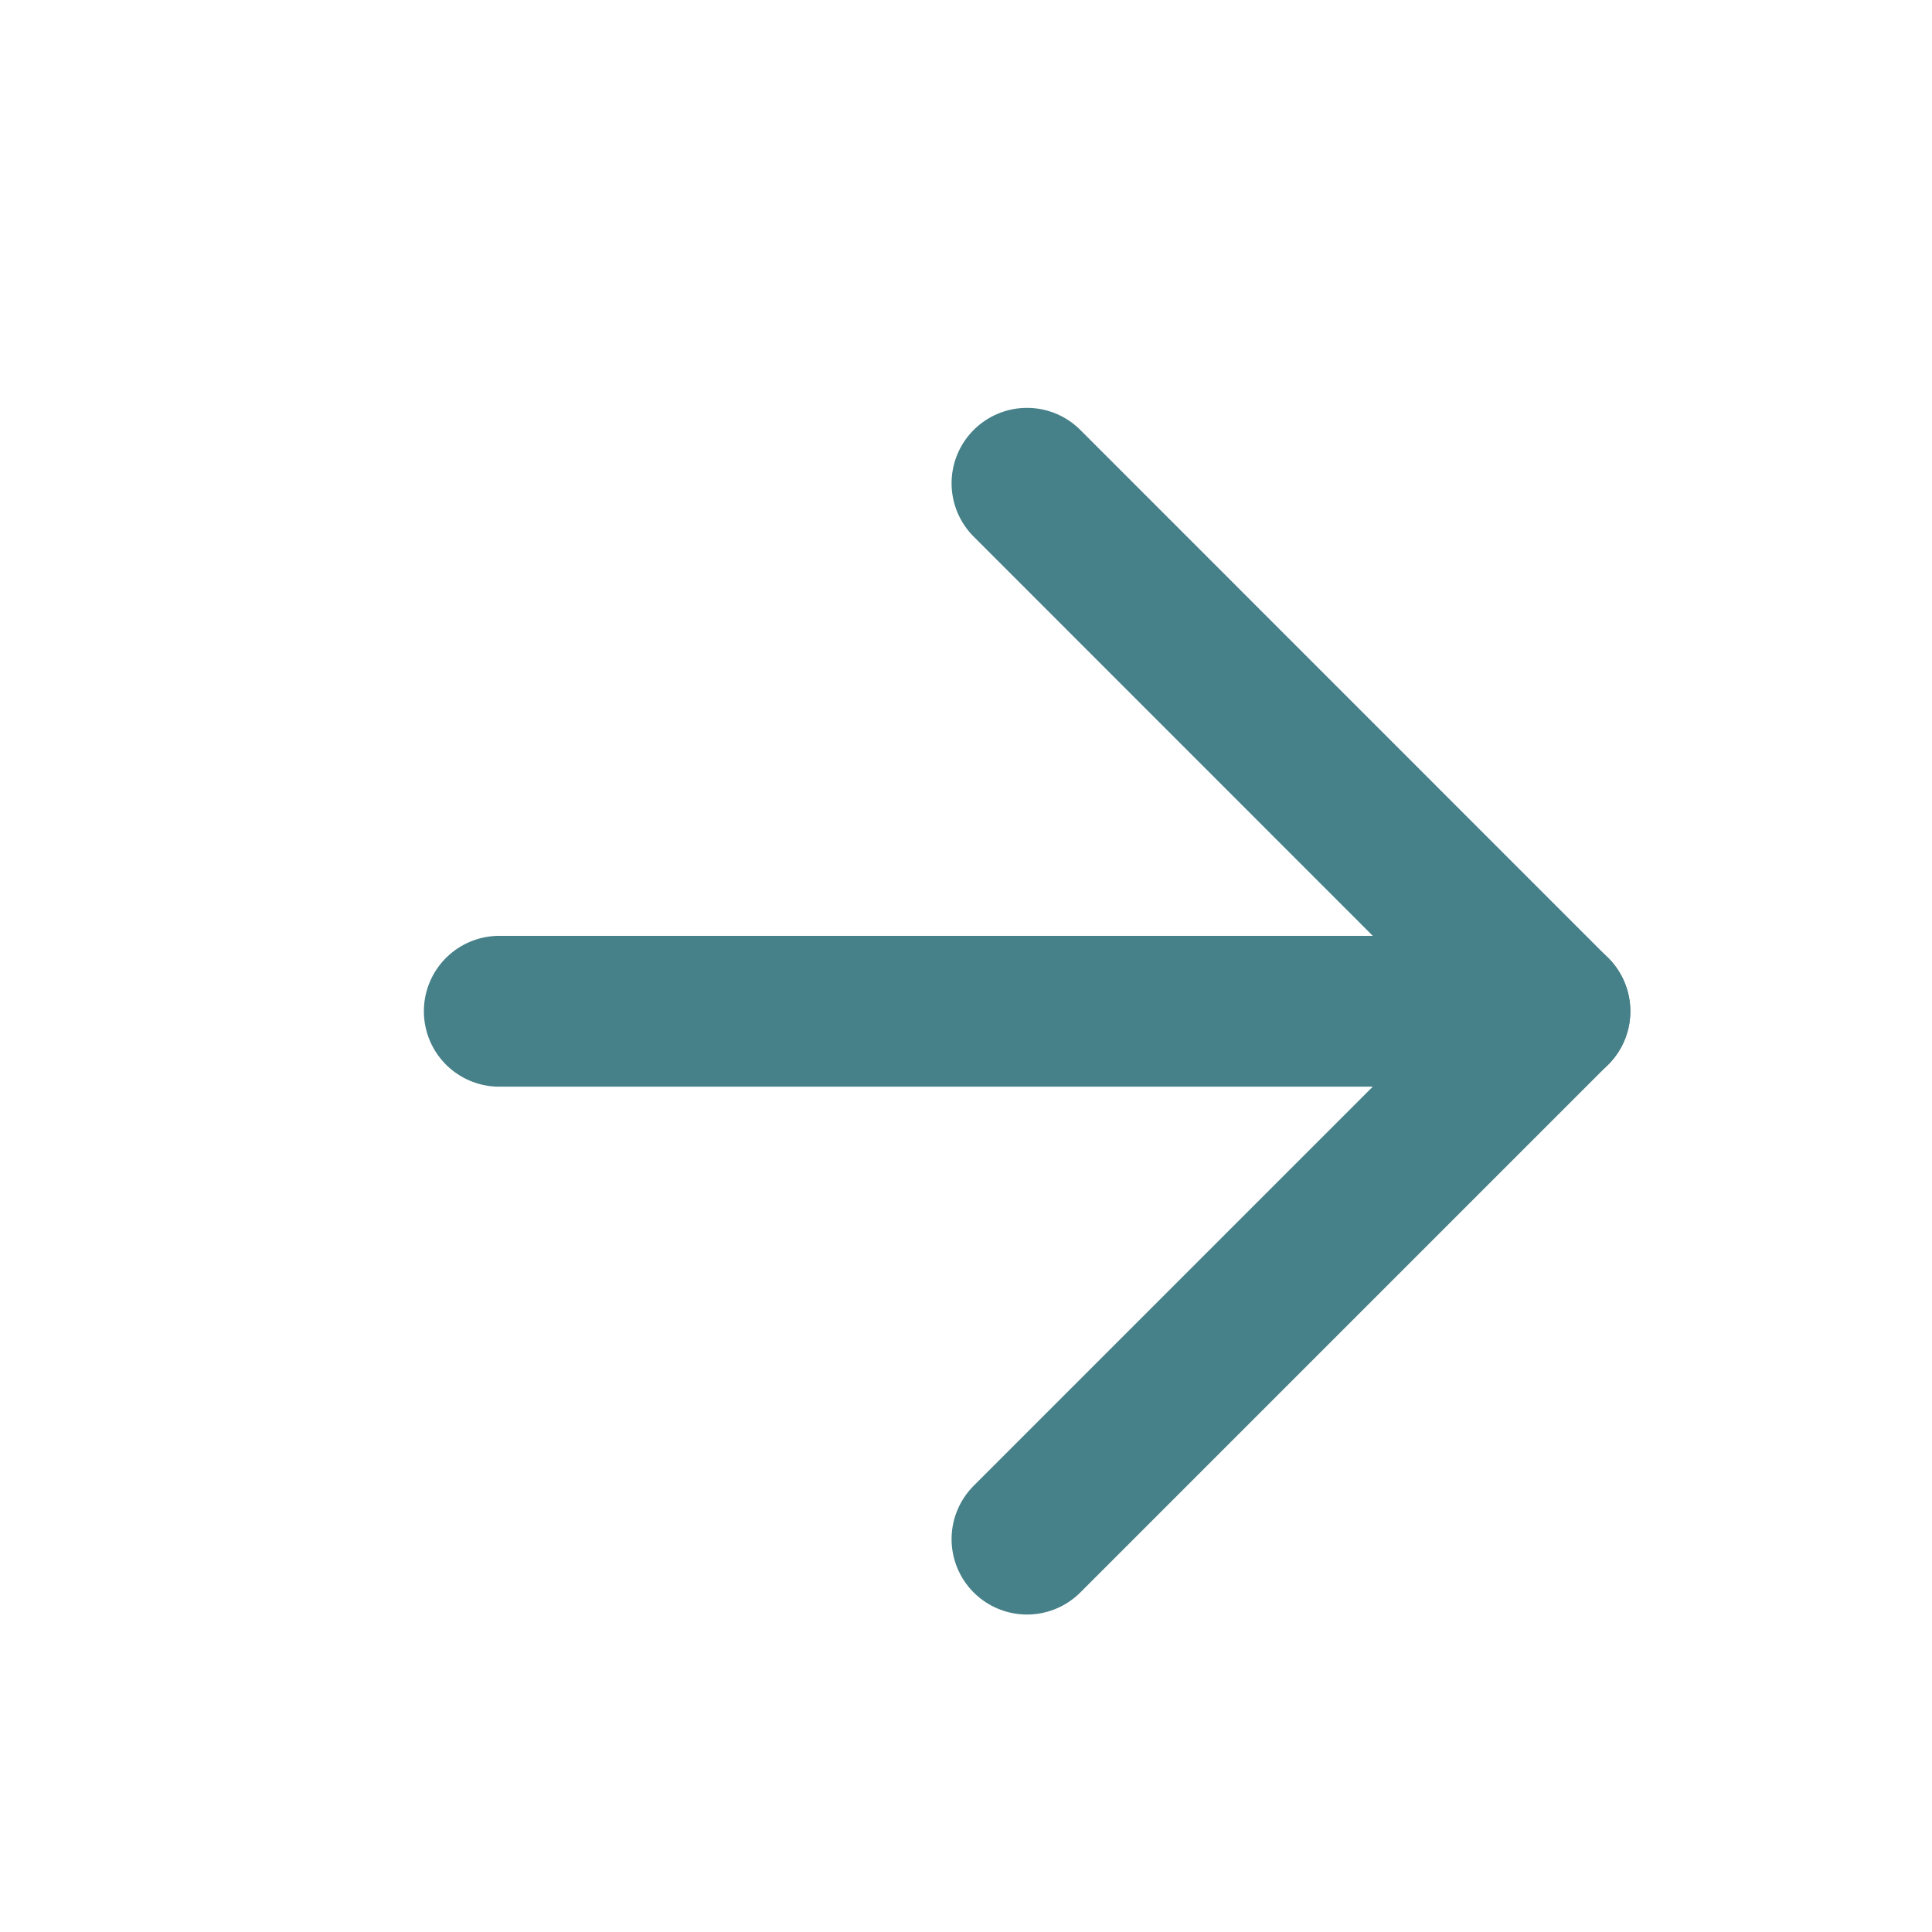
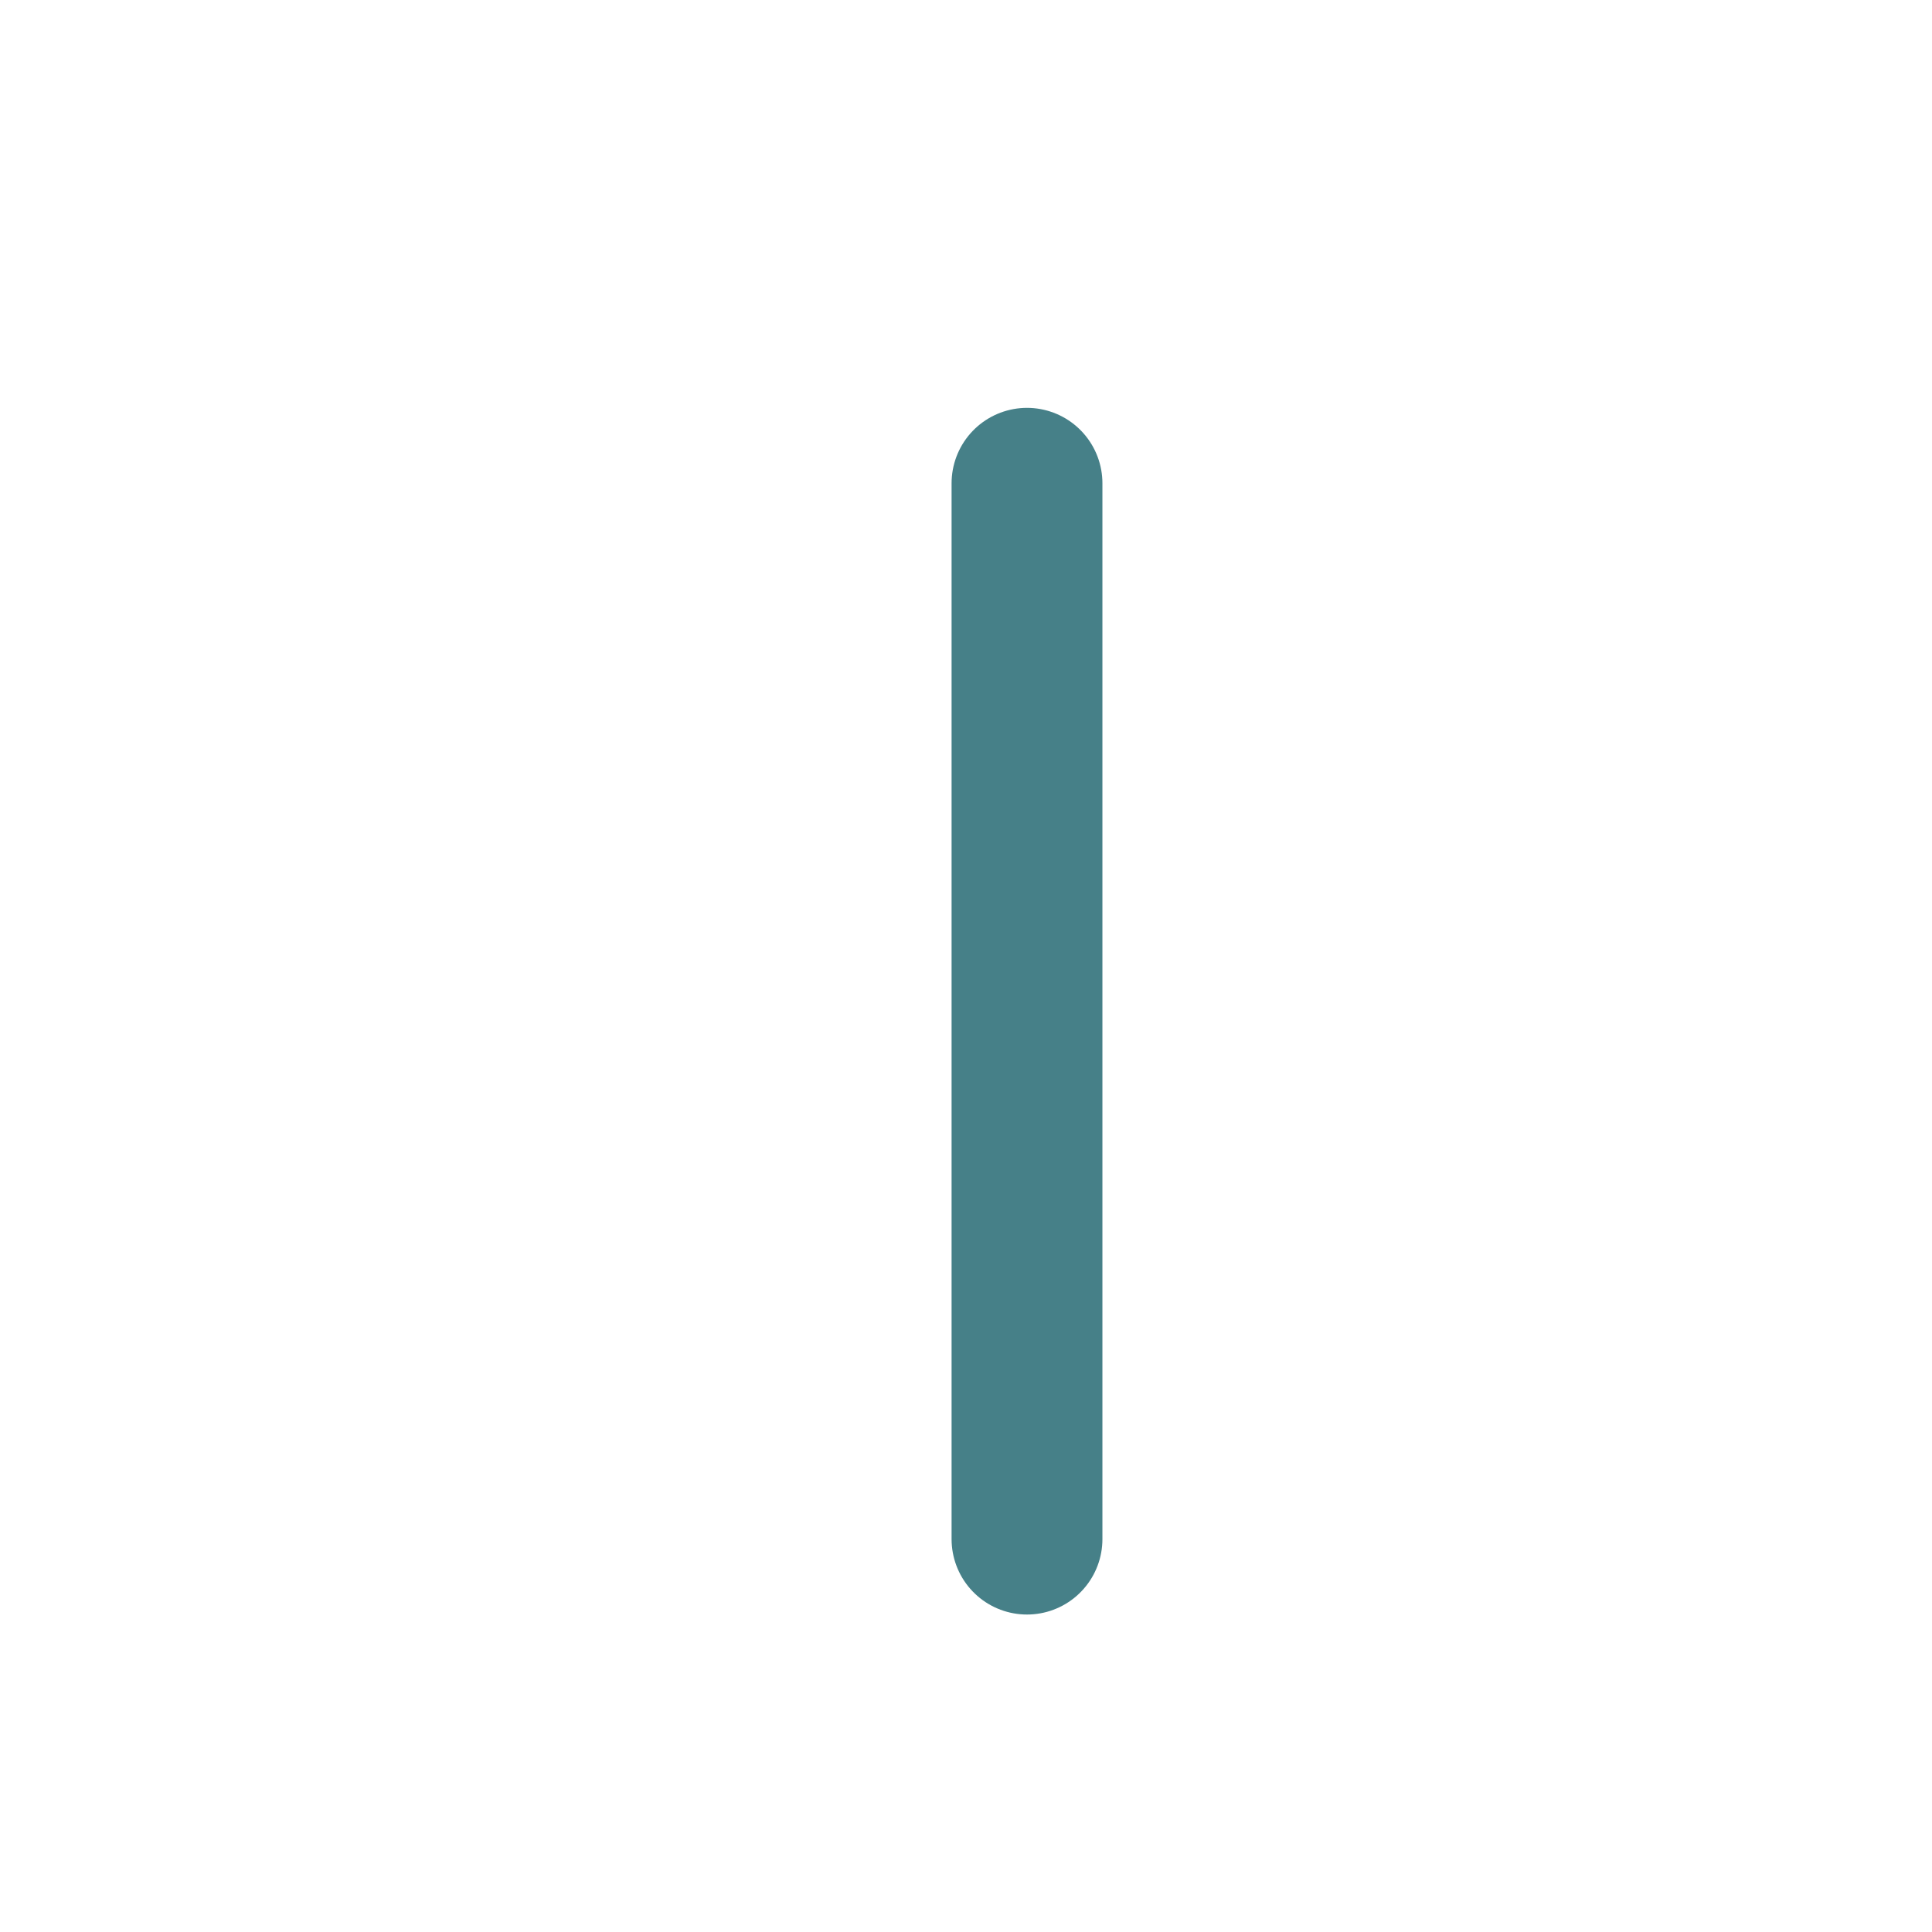
<svg xmlns="http://www.w3.org/2000/svg" width="14" height="14" viewBox="0 0 14 14" fill="none">
-   <path d="M3.618 7.328H11.268" stroke="#468088" stroke-width="1.093" stroke-linecap="round" stroke-linejoin="round" />
-   <path d="M7.442 3.502L11.267 7.328L7.442 11.153" stroke="#468088" stroke-width="1.093" stroke-linecap="round" stroke-linejoin="round" />
+   <path d="M7.442 3.502L7.442 11.153" stroke="#468088" stroke-width="1.093" stroke-linecap="round" stroke-linejoin="round" />
</svg>